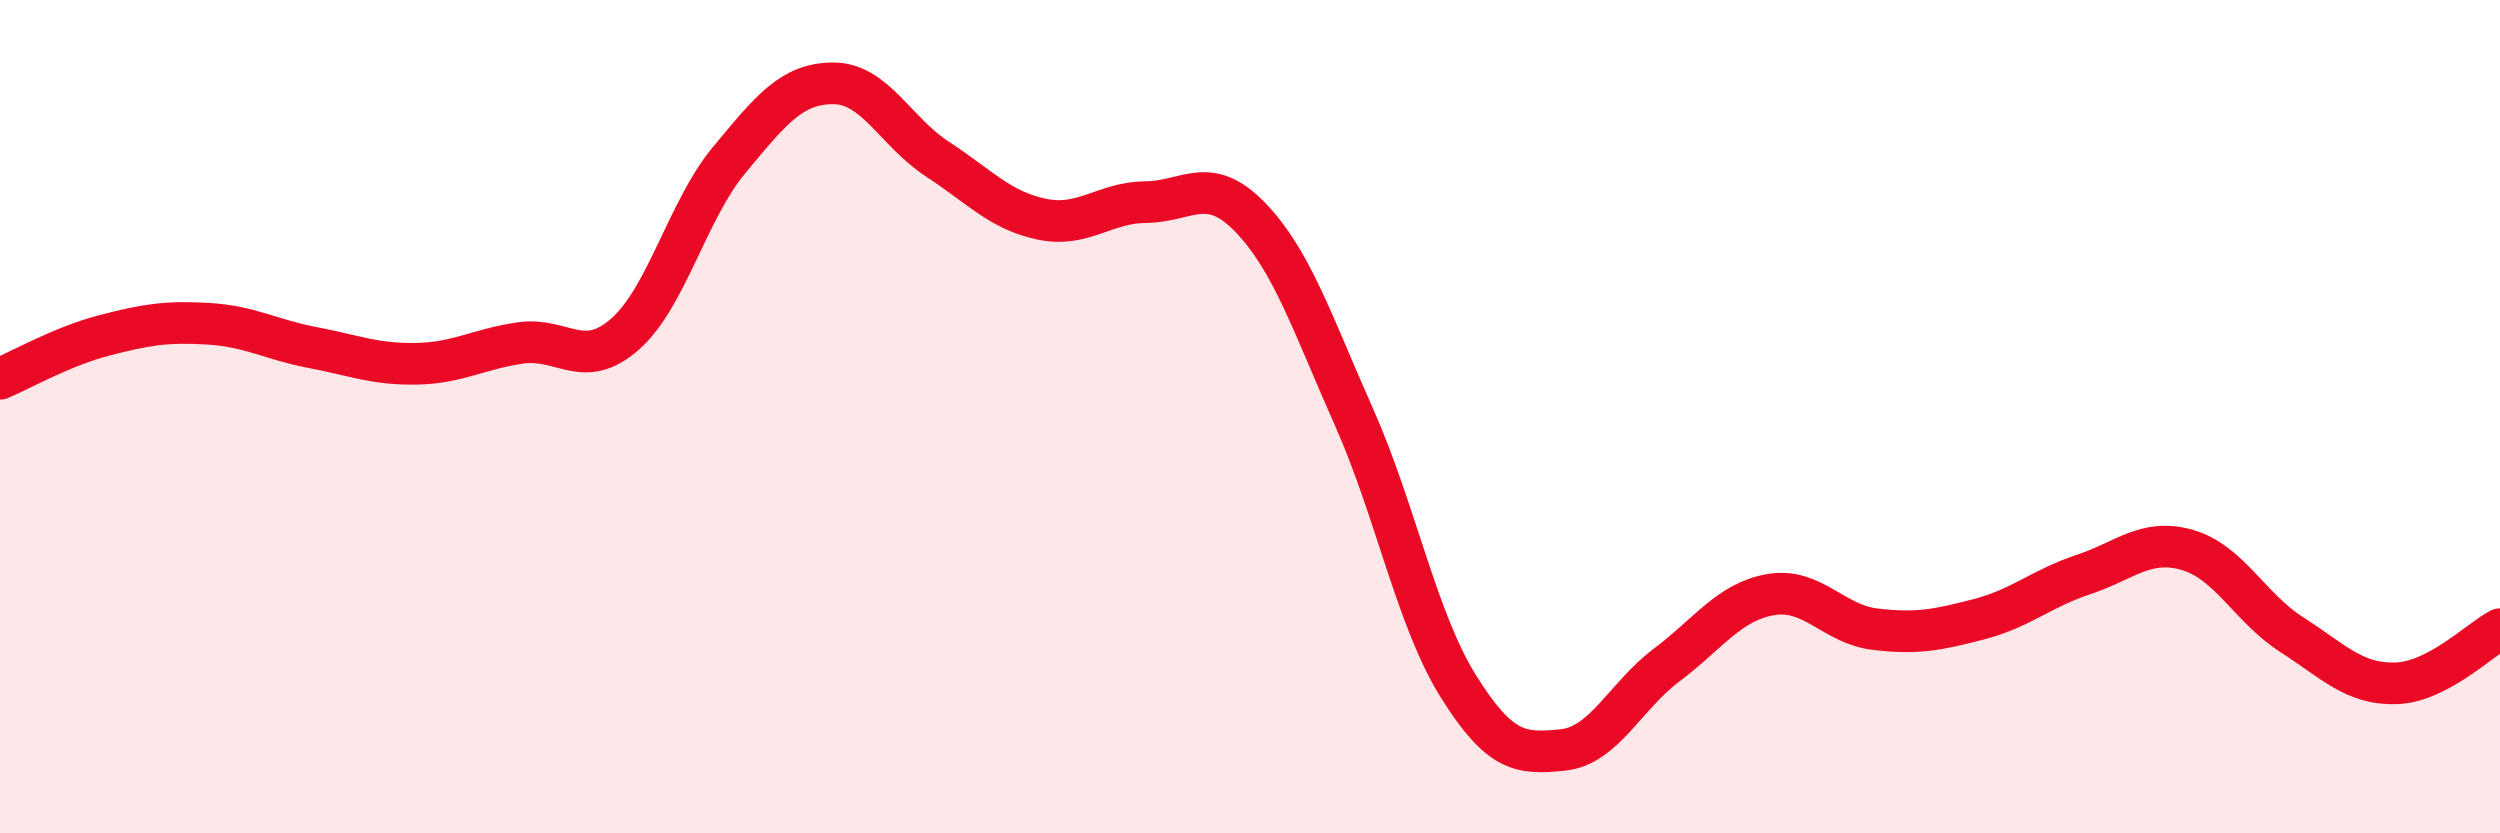
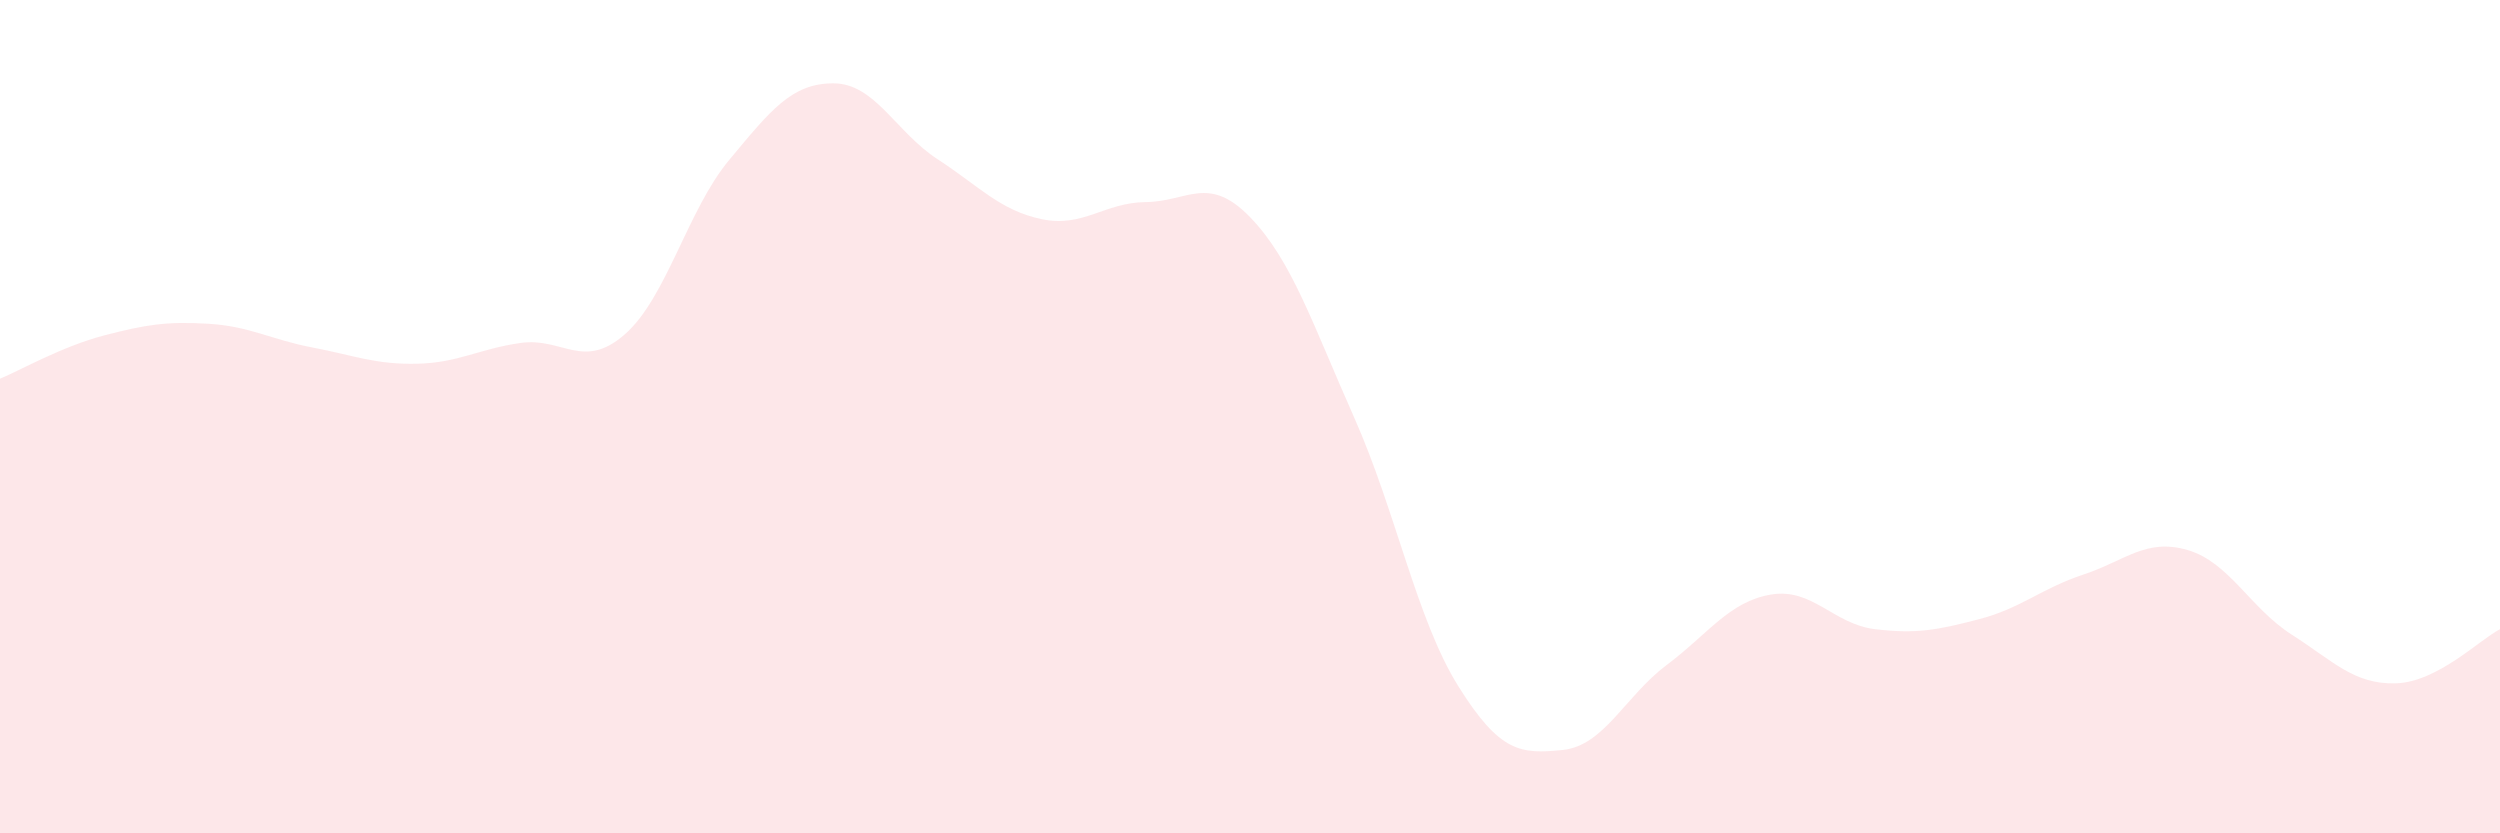
<svg xmlns="http://www.w3.org/2000/svg" width="60" height="20" viewBox="0 0 60 20">
  <path d="M 0,9.09 C 0.5,8.88 1.5,8.31 2.5,8.05 C 3.5,7.79 4,7.71 5,7.77 C 6,7.83 6.5,8.15 7.5,8.34 C 8.5,8.53 9,8.75 10,8.73 C 11,8.71 11.5,8.37 12.5,8.23 C 13.5,8.09 14,8.9 15,8.02 C 16,7.14 16.5,5.04 17.5,3.84 C 18.5,2.64 19,2 20,2 C 21,2 21.5,3.17 22.5,3.82 C 23.5,4.47 24,5.05 25,5.26 C 26,5.47 26.5,4.86 27.5,4.85 C 28.5,4.84 29,4.18 30,5.21 C 31,6.24 31.5,7.77 32.5,10.02 C 33.5,12.27 34,14.87 35,16.47 C 36,18.07 36.5,18.1 37.5,18 C 38.5,17.9 39,16.71 40,15.96 C 41,15.21 41.5,14.44 42.5,14.27 C 43.5,14.1 44,14.98 45,15.1 C 46,15.22 46.5,15.12 47.5,14.86 C 48.5,14.6 49,14.12 50,13.79 C 51,13.46 51.5,12.91 52.5,13.2 C 53.5,13.49 54,14.59 55,15.23 C 56,15.87 56.5,16.43 57.5,16.4 C 58.5,16.37 59.5,15.36 60,15.1L60 20L0 20Z" fill="#EB0A25" opacity="0.1" stroke-linecap="round" stroke-linejoin="round" />
-   <path d="M 0,9.09 C 0.5,8.88 1.5,8.31 2.5,8.05 C 3.5,7.79 4,7.71 5,7.77 C 6,7.83 6.5,8.15 7.5,8.34 C 8.5,8.53 9,8.75 10,8.73 C 11,8.71 11.5,8.37 12.5,8.23 C 13.5,8.09 14,8.9 15,8.02 C 16,7.14 16.5,5.04 17.5,3.84 C 18.5,2.64 19,2 20,2 C 21,2 21.5,3.17 22.5,3.82 C 23.5,4.47 24,5.05 25,5.26 C 26,5.47 26.5,4.86 27.5,4.85 C 28.5,4.84 29,4.18 30,5.21 C 31,6.24 31.5,7.77 32.5,10.02 C 33.5,12.27 34,14.87 35,16.47 C 36,18.07 36.5,18.1 37.5,18 C 38.5,17.9 39,16.71 40,15.96 C 41,15.21 41.5,14.44 42.5,14.27 C 43.5,14.1 44,14.98 45,15.1 C 46,15.22 46.5,15.12 47.5,14.86 C 48.5,14.6 49,14.12 50,13.79 C 51,13.46 51.5,12.91 52.5,13.2 C 53.5,13.49 54,14.59 55,15.23 C 56,15.87 56.5,16.43 57.5,16.4 C 58.5,16.37 59.5,15.36 60,15.1" stroke="#EB0A25" stroke-width="1" fill="none" stroke-linecap="round" stroke-linejoin="round" />
</svg>